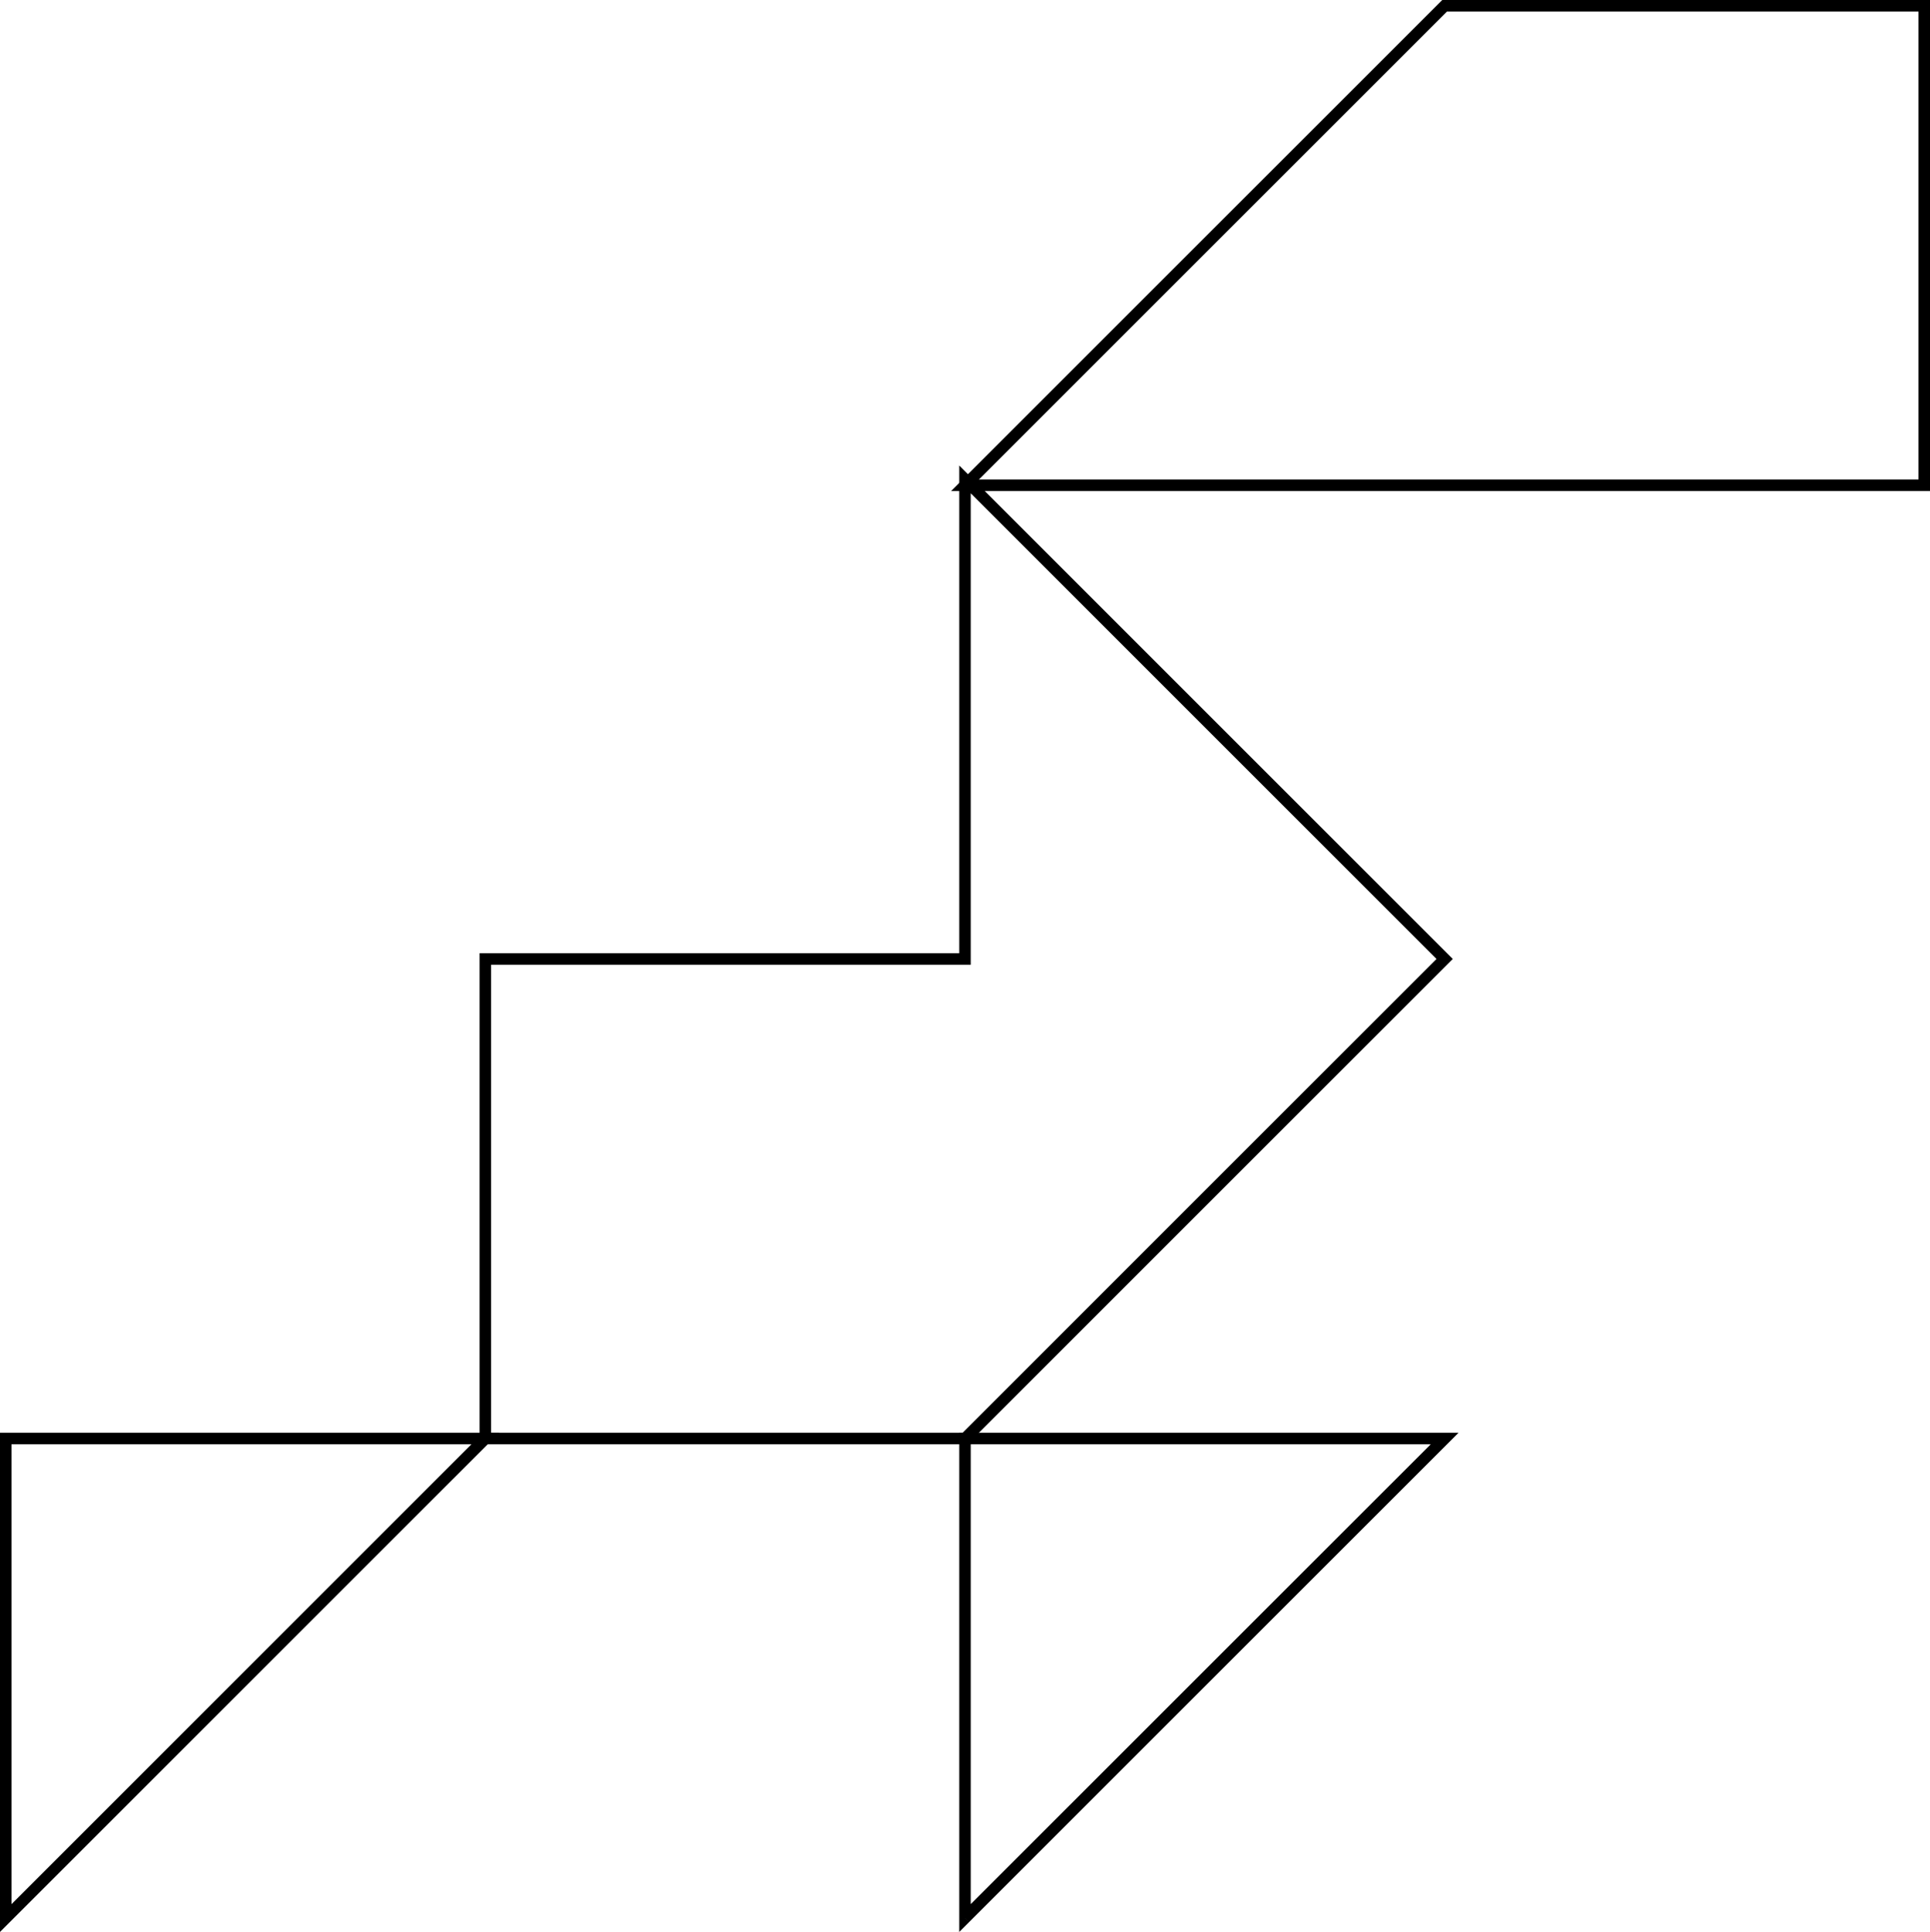
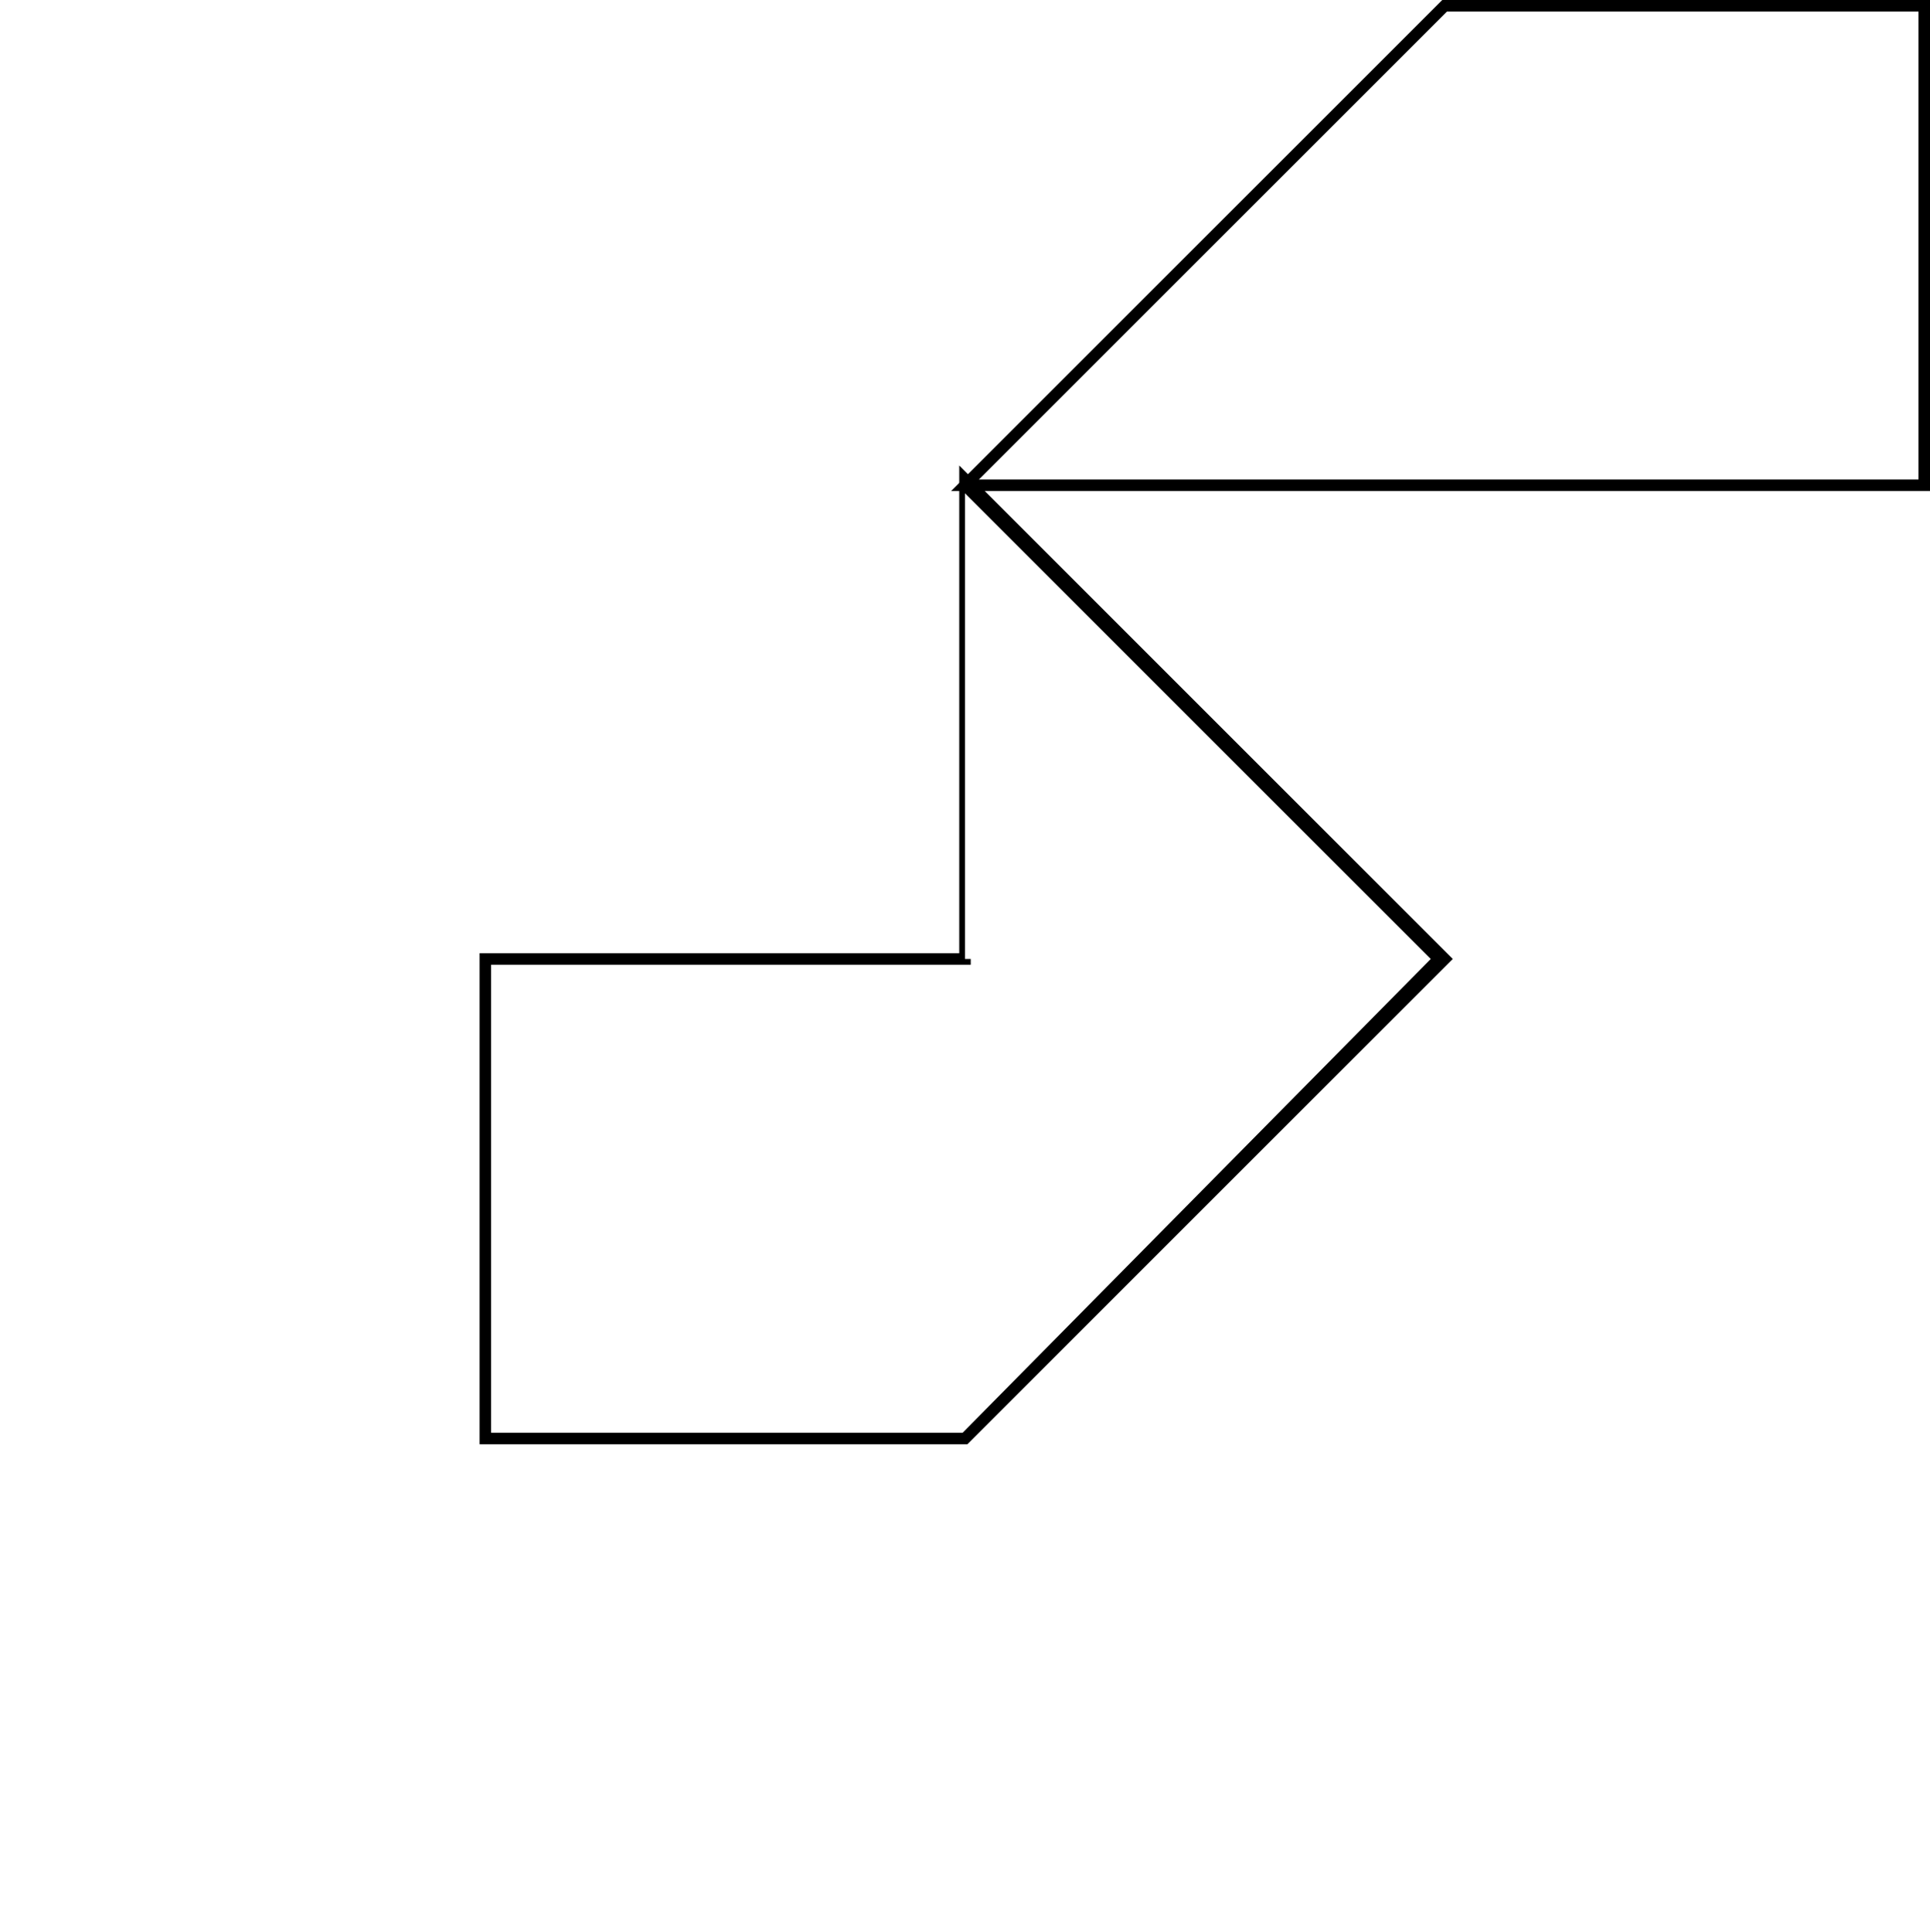
<svg xmlns="http://www.w3.org/2000/svg" width="167.77" height="167.967" viewBox="0 0 167.77 167.967">
  <g id="step-3" transform="translate(-0.5 -0.5)">
    <path id="Path_9193" data-name="Path 9193" d="M167.27,1.5V42.192H85.592L126.284,1.5Zm-41.4-1-.147.146L83.178,43.192H168.27V.5Z" />
-     <path id="Path_9194" data-name="Path 9194" d="M1,167.259H1Zm.5-41.192H41.485L1.5,166.051Zm-1-1v43.4l.853-.854L43.9,125.067Z" />
-     <path id="Path_9195" data-name="Path 9195" d="M84.385,83.874v-.5H42.192v42.693h42.4l42.193-42.193-42.9-42.9v42.9h.5v0h.5V43.388l40.486,40.486L84.178,125.067H43.192V84.374H84.885v-.5Z" />
-     <path id="Path_9196" data-name="Path 9196" d="M84.385,167.259l.354.354,42.546-42.546h-43.4v43.4l.854-.853-.354-.354h.5V126.067h39.986L84.031,166.9l.354.354h0Z" />
+     <path id="Path_9195" data-name="Path 9195" d="M84.385,83.874v-.5H42.192v42.693h42.4l42.193-42.193-42.9-42.9v42.9h.5v0V43.388l40.486,40.486L84.178,125.067H43.192V84.374H84.885v-.5Z" />
  </g>
</svg>